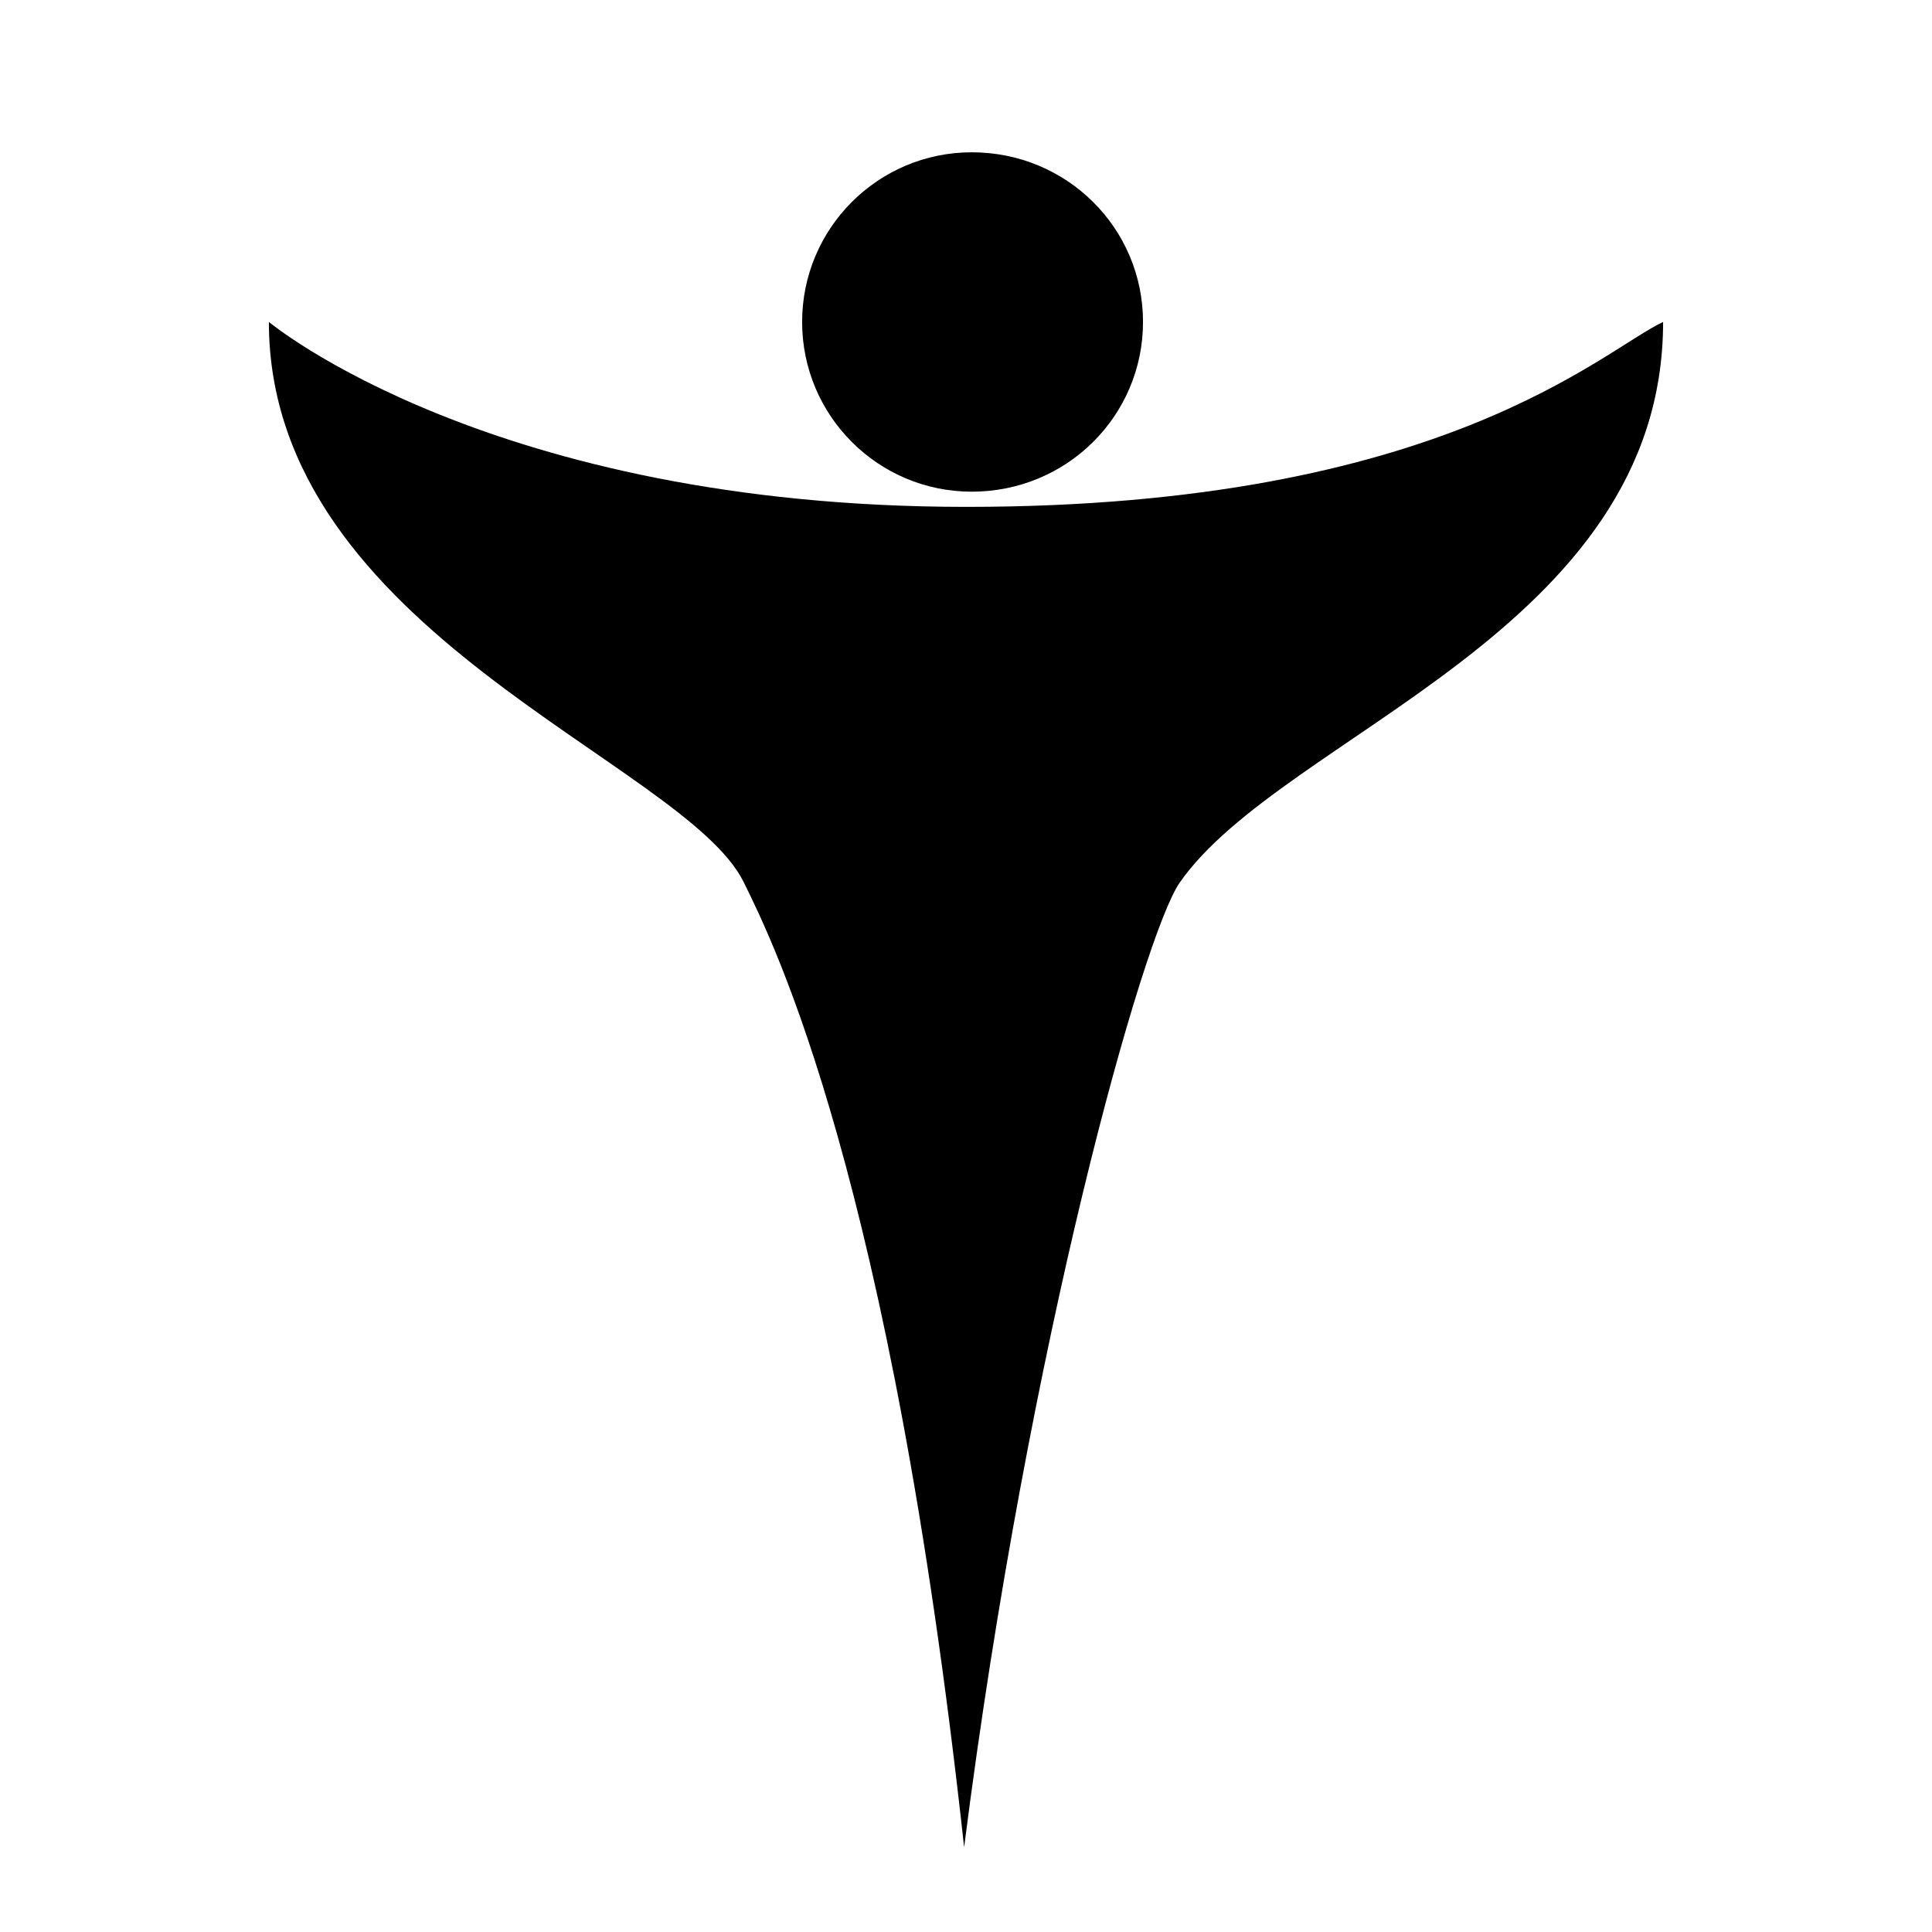
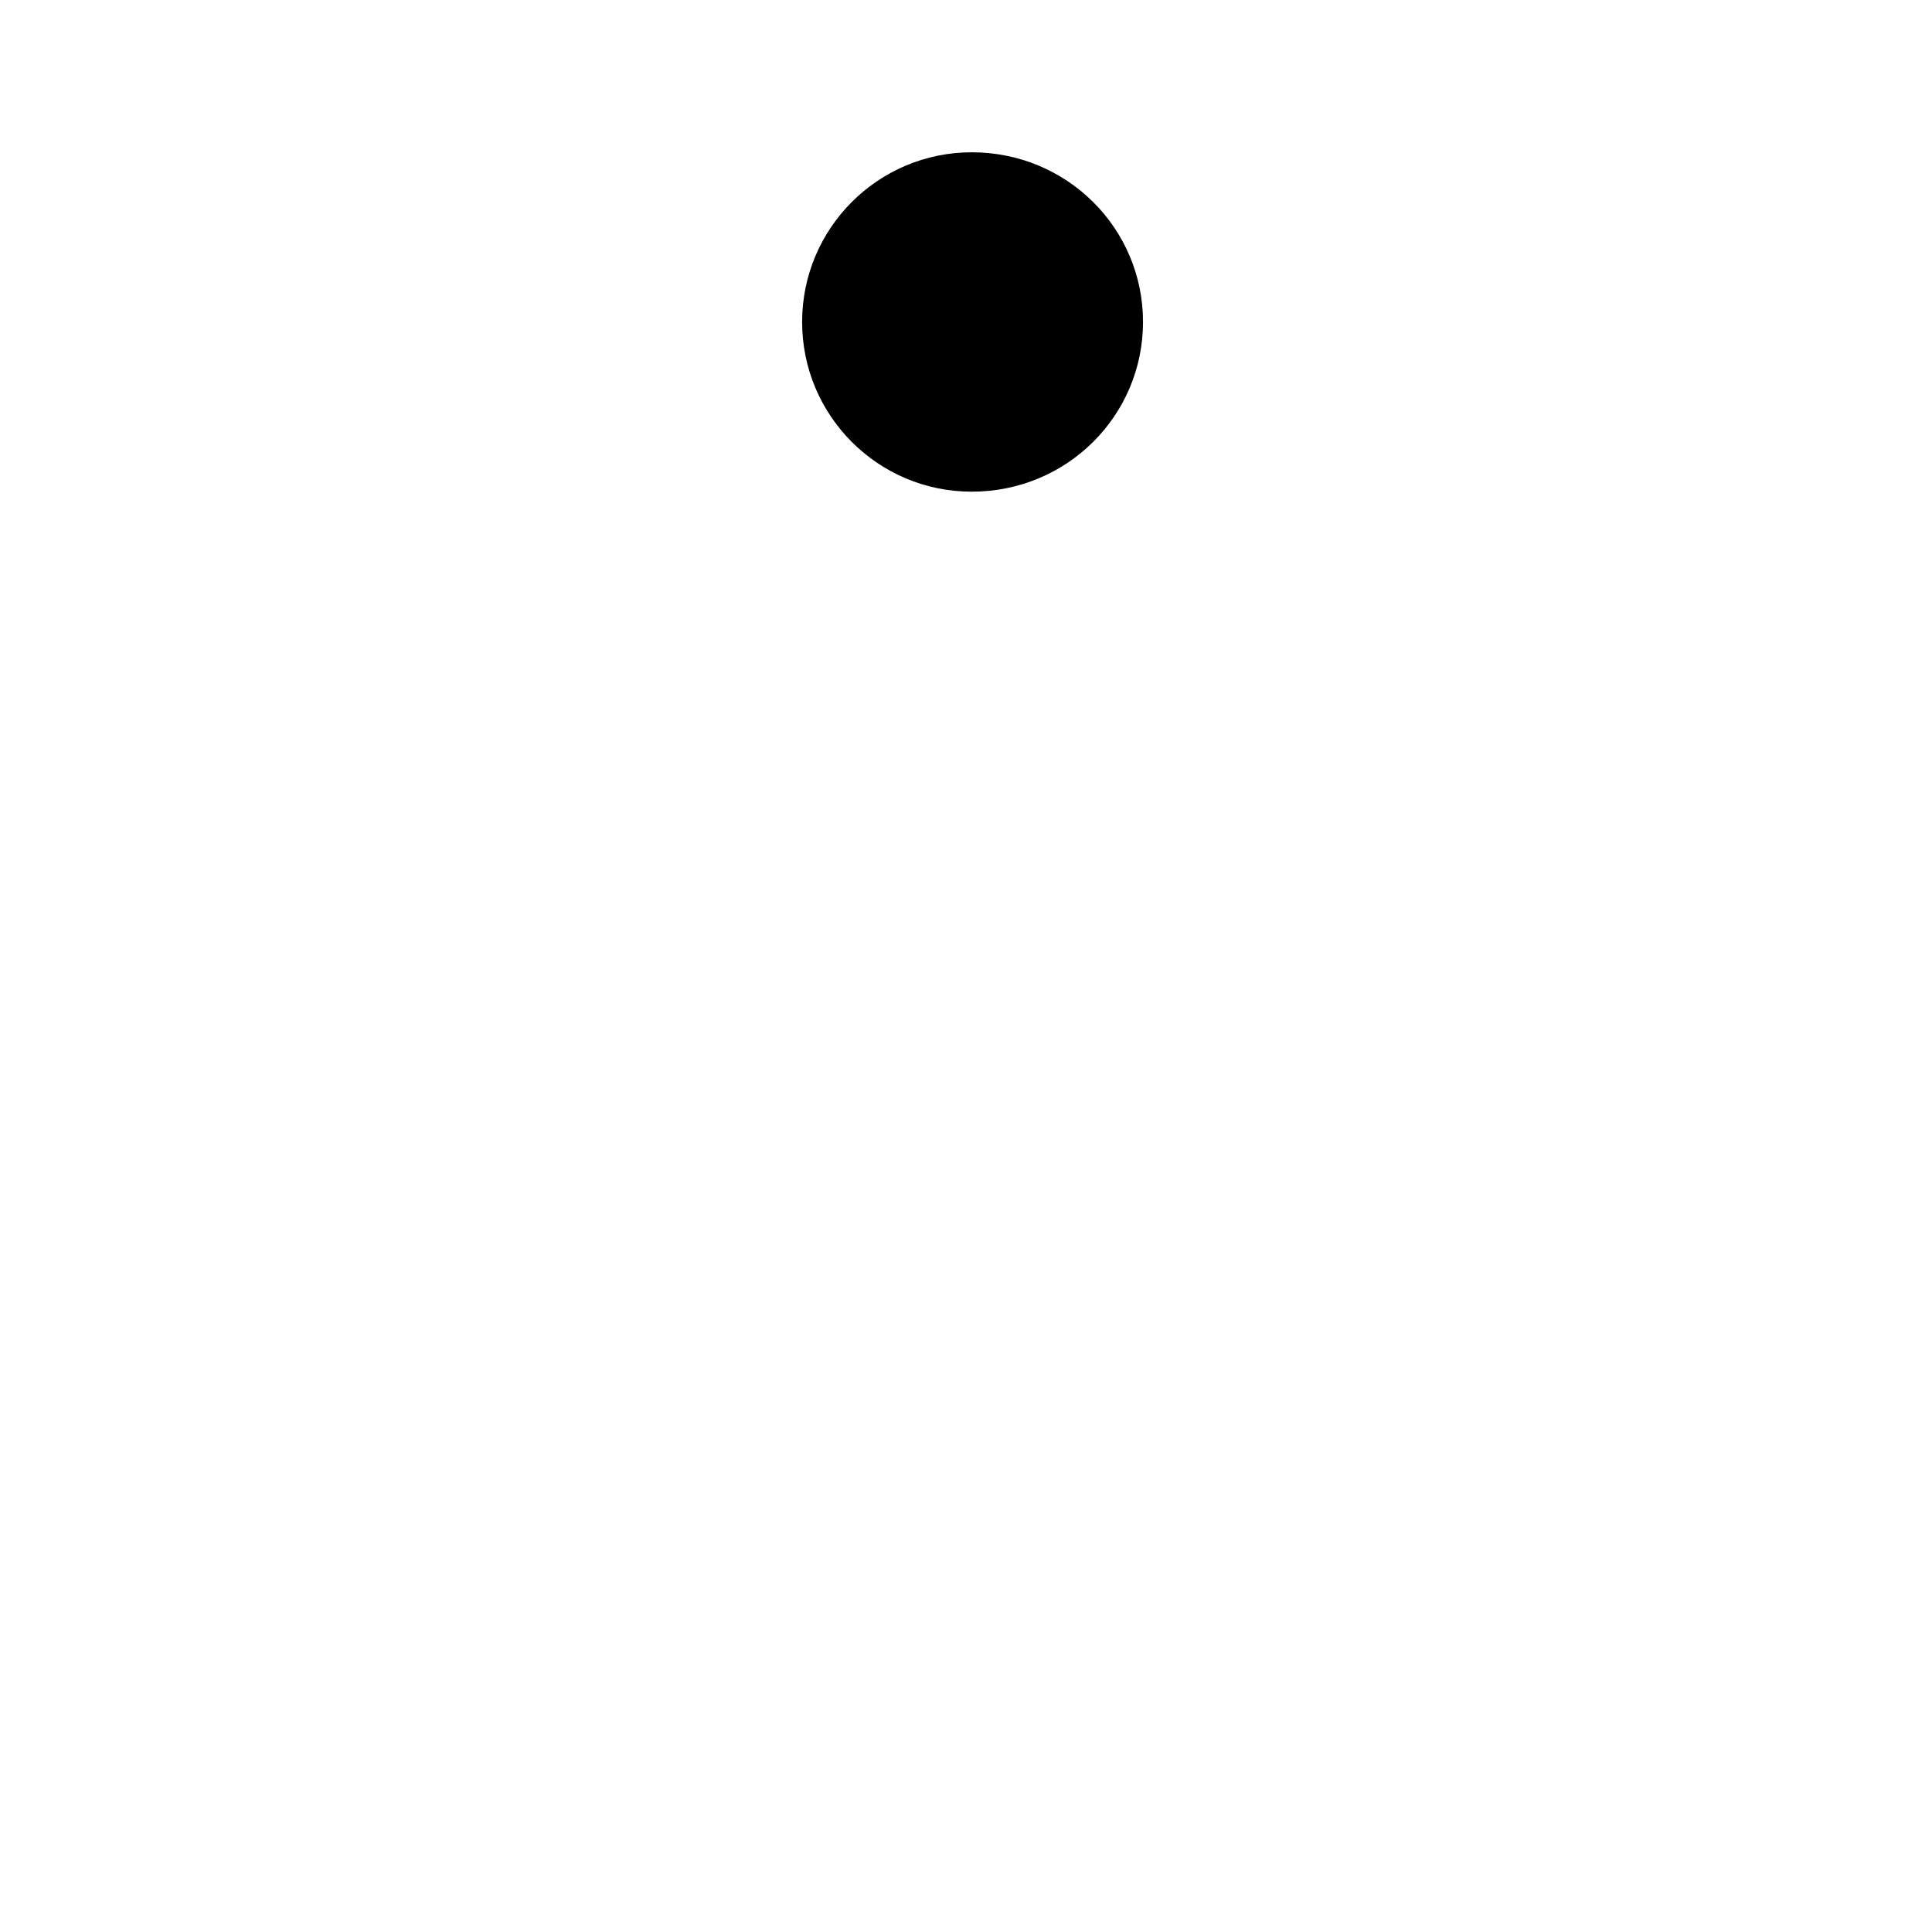
<svg xmlns="http://www.w3.org/2000/svg" fill="#000000" width="800px" height="800px" version="1.1" viewBox="144 144 512 512">
  <g>
-     <path d="m215.26 229.32s58.758 49.008 184.81 49.008c126.06 0 168.46-41.449 184.67-49.008 0 81.914-100.64 109.16-128.1 148.57-9.645 13.867-40.031 121.38-57.137 255.64-19.395-177.72-50.625-239.9-58.418-255.76-15.742-31.945-125.83-66.32-125.83-148.46z" />
    <path d="m446.91 229.32c0 24.836-20.141 44.98-45.387 44.98-24.832 0-44.953-20.145-44.953-44.98 0-24.816 20.121-44.961 44.953-44.961 25.258 0 45.387 20.141 45.387 44.961z" />
  </g>
</svg>